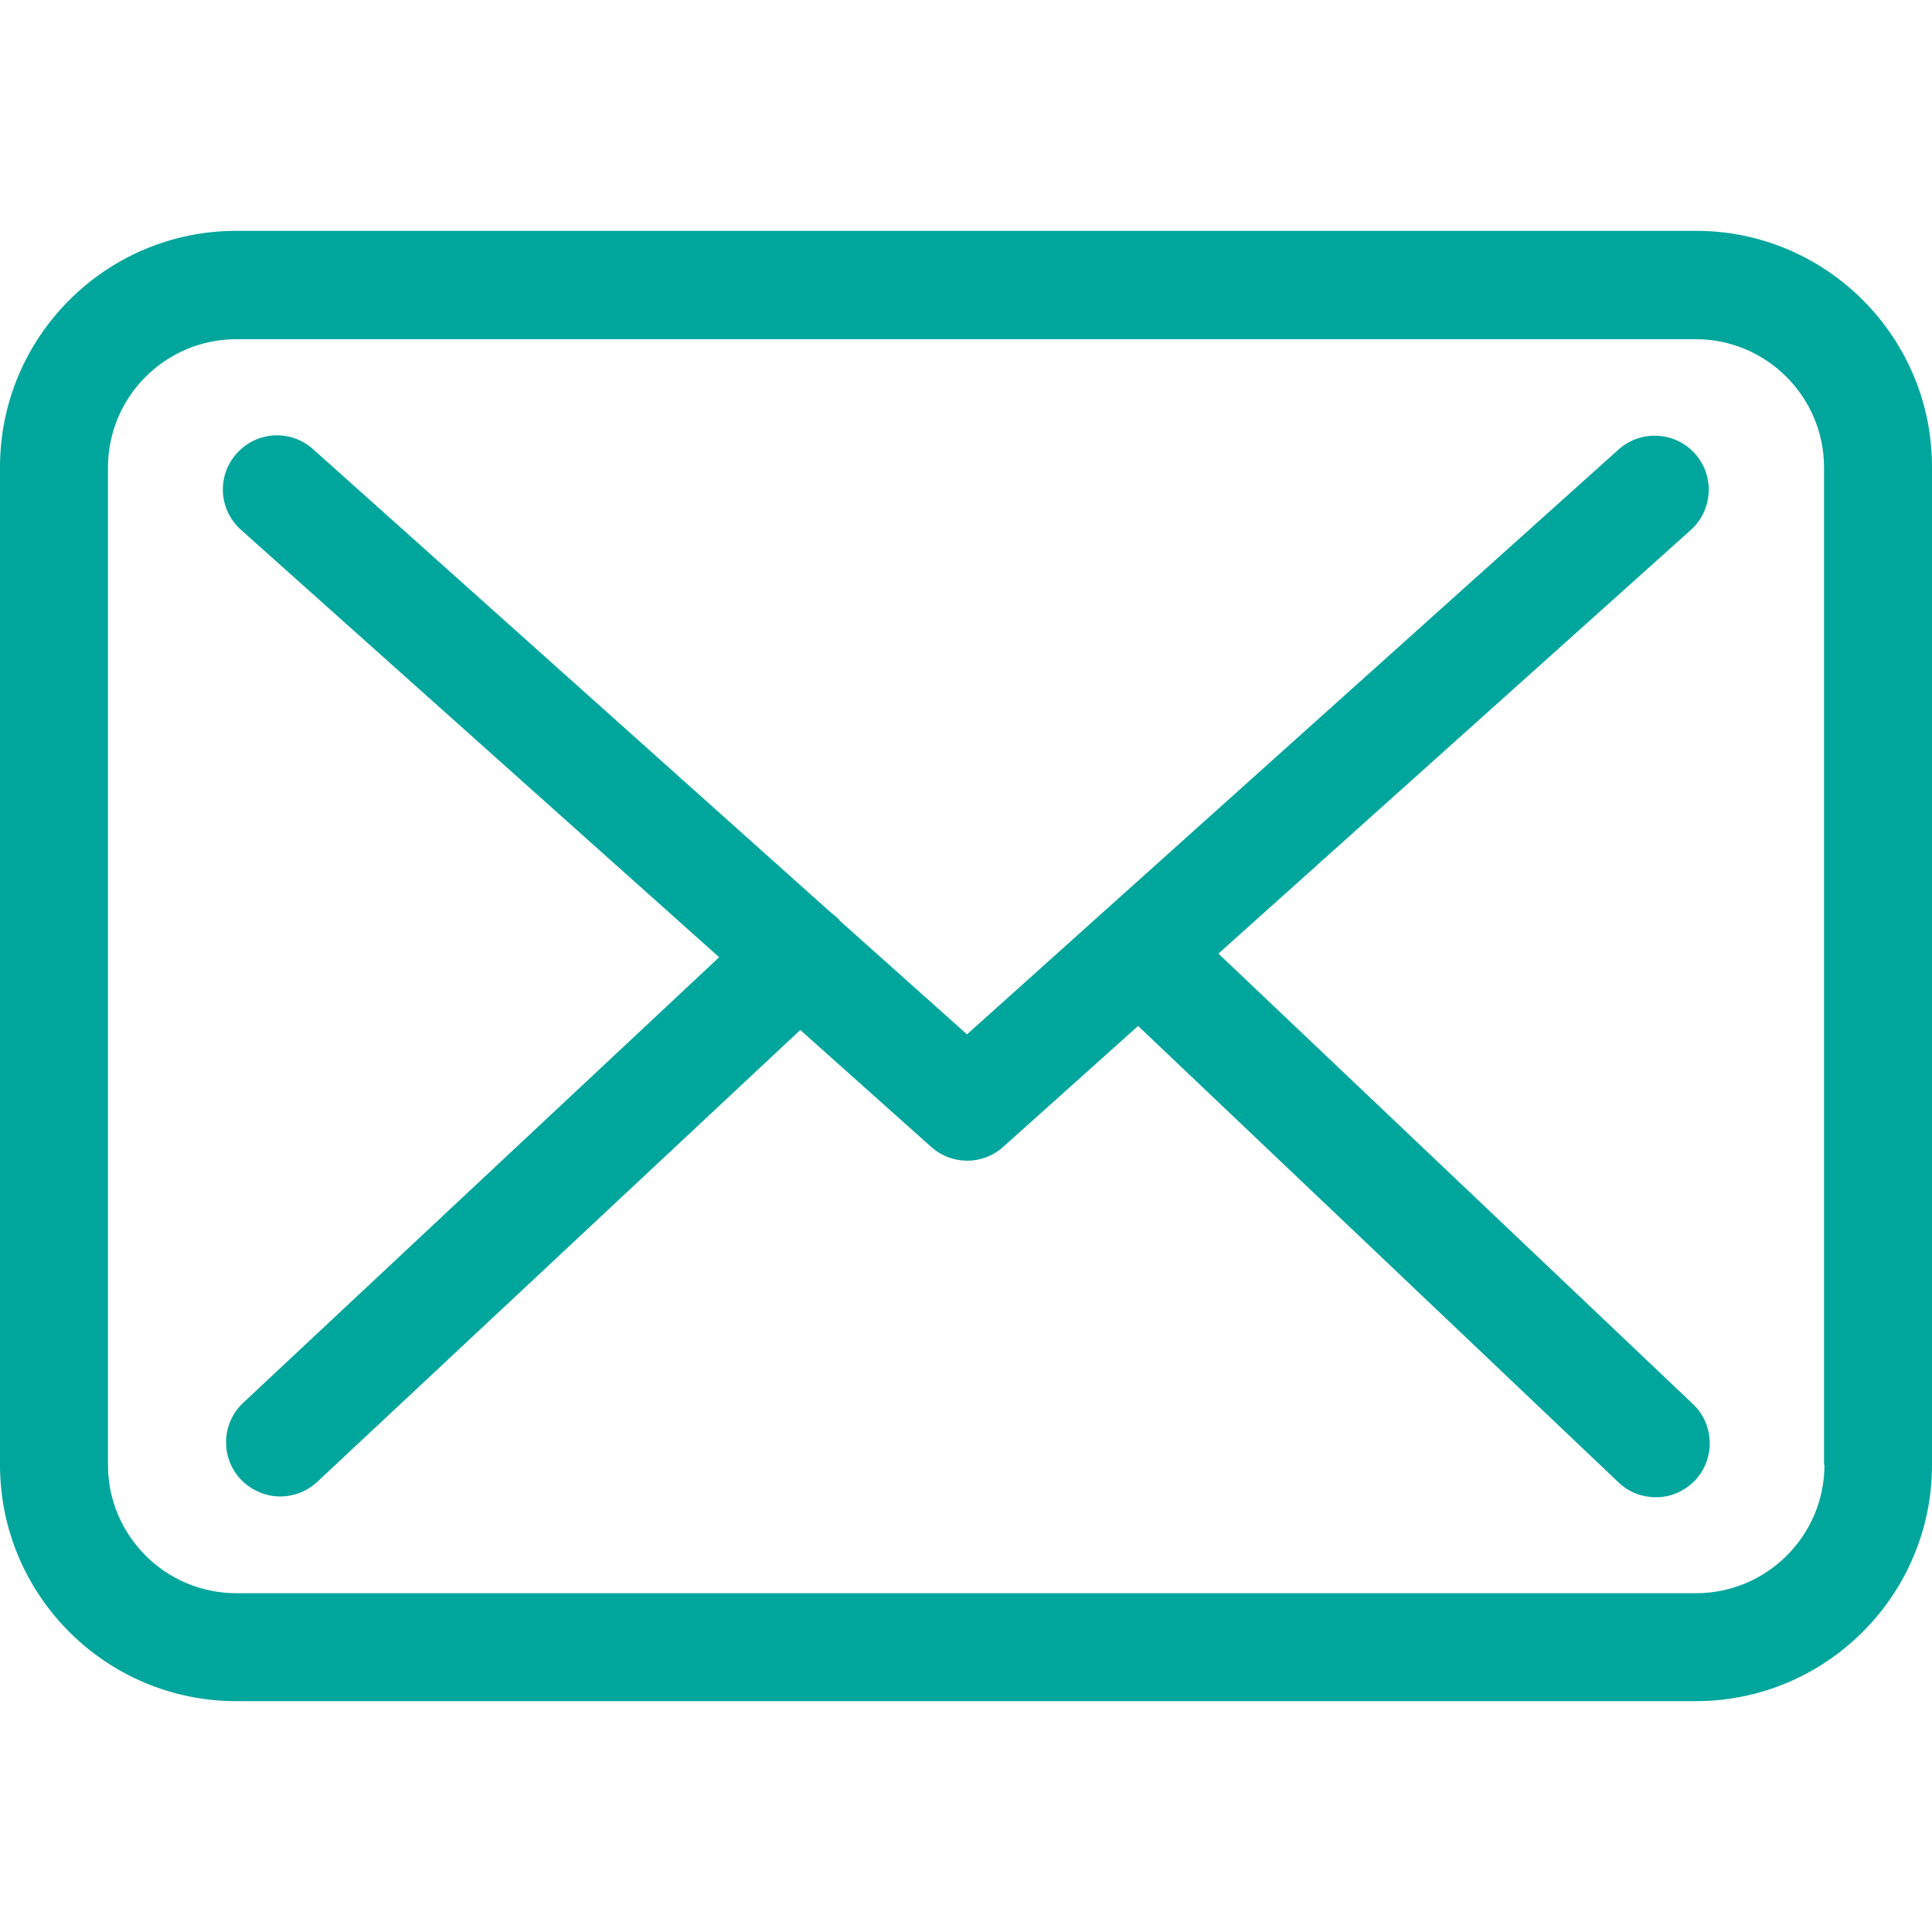
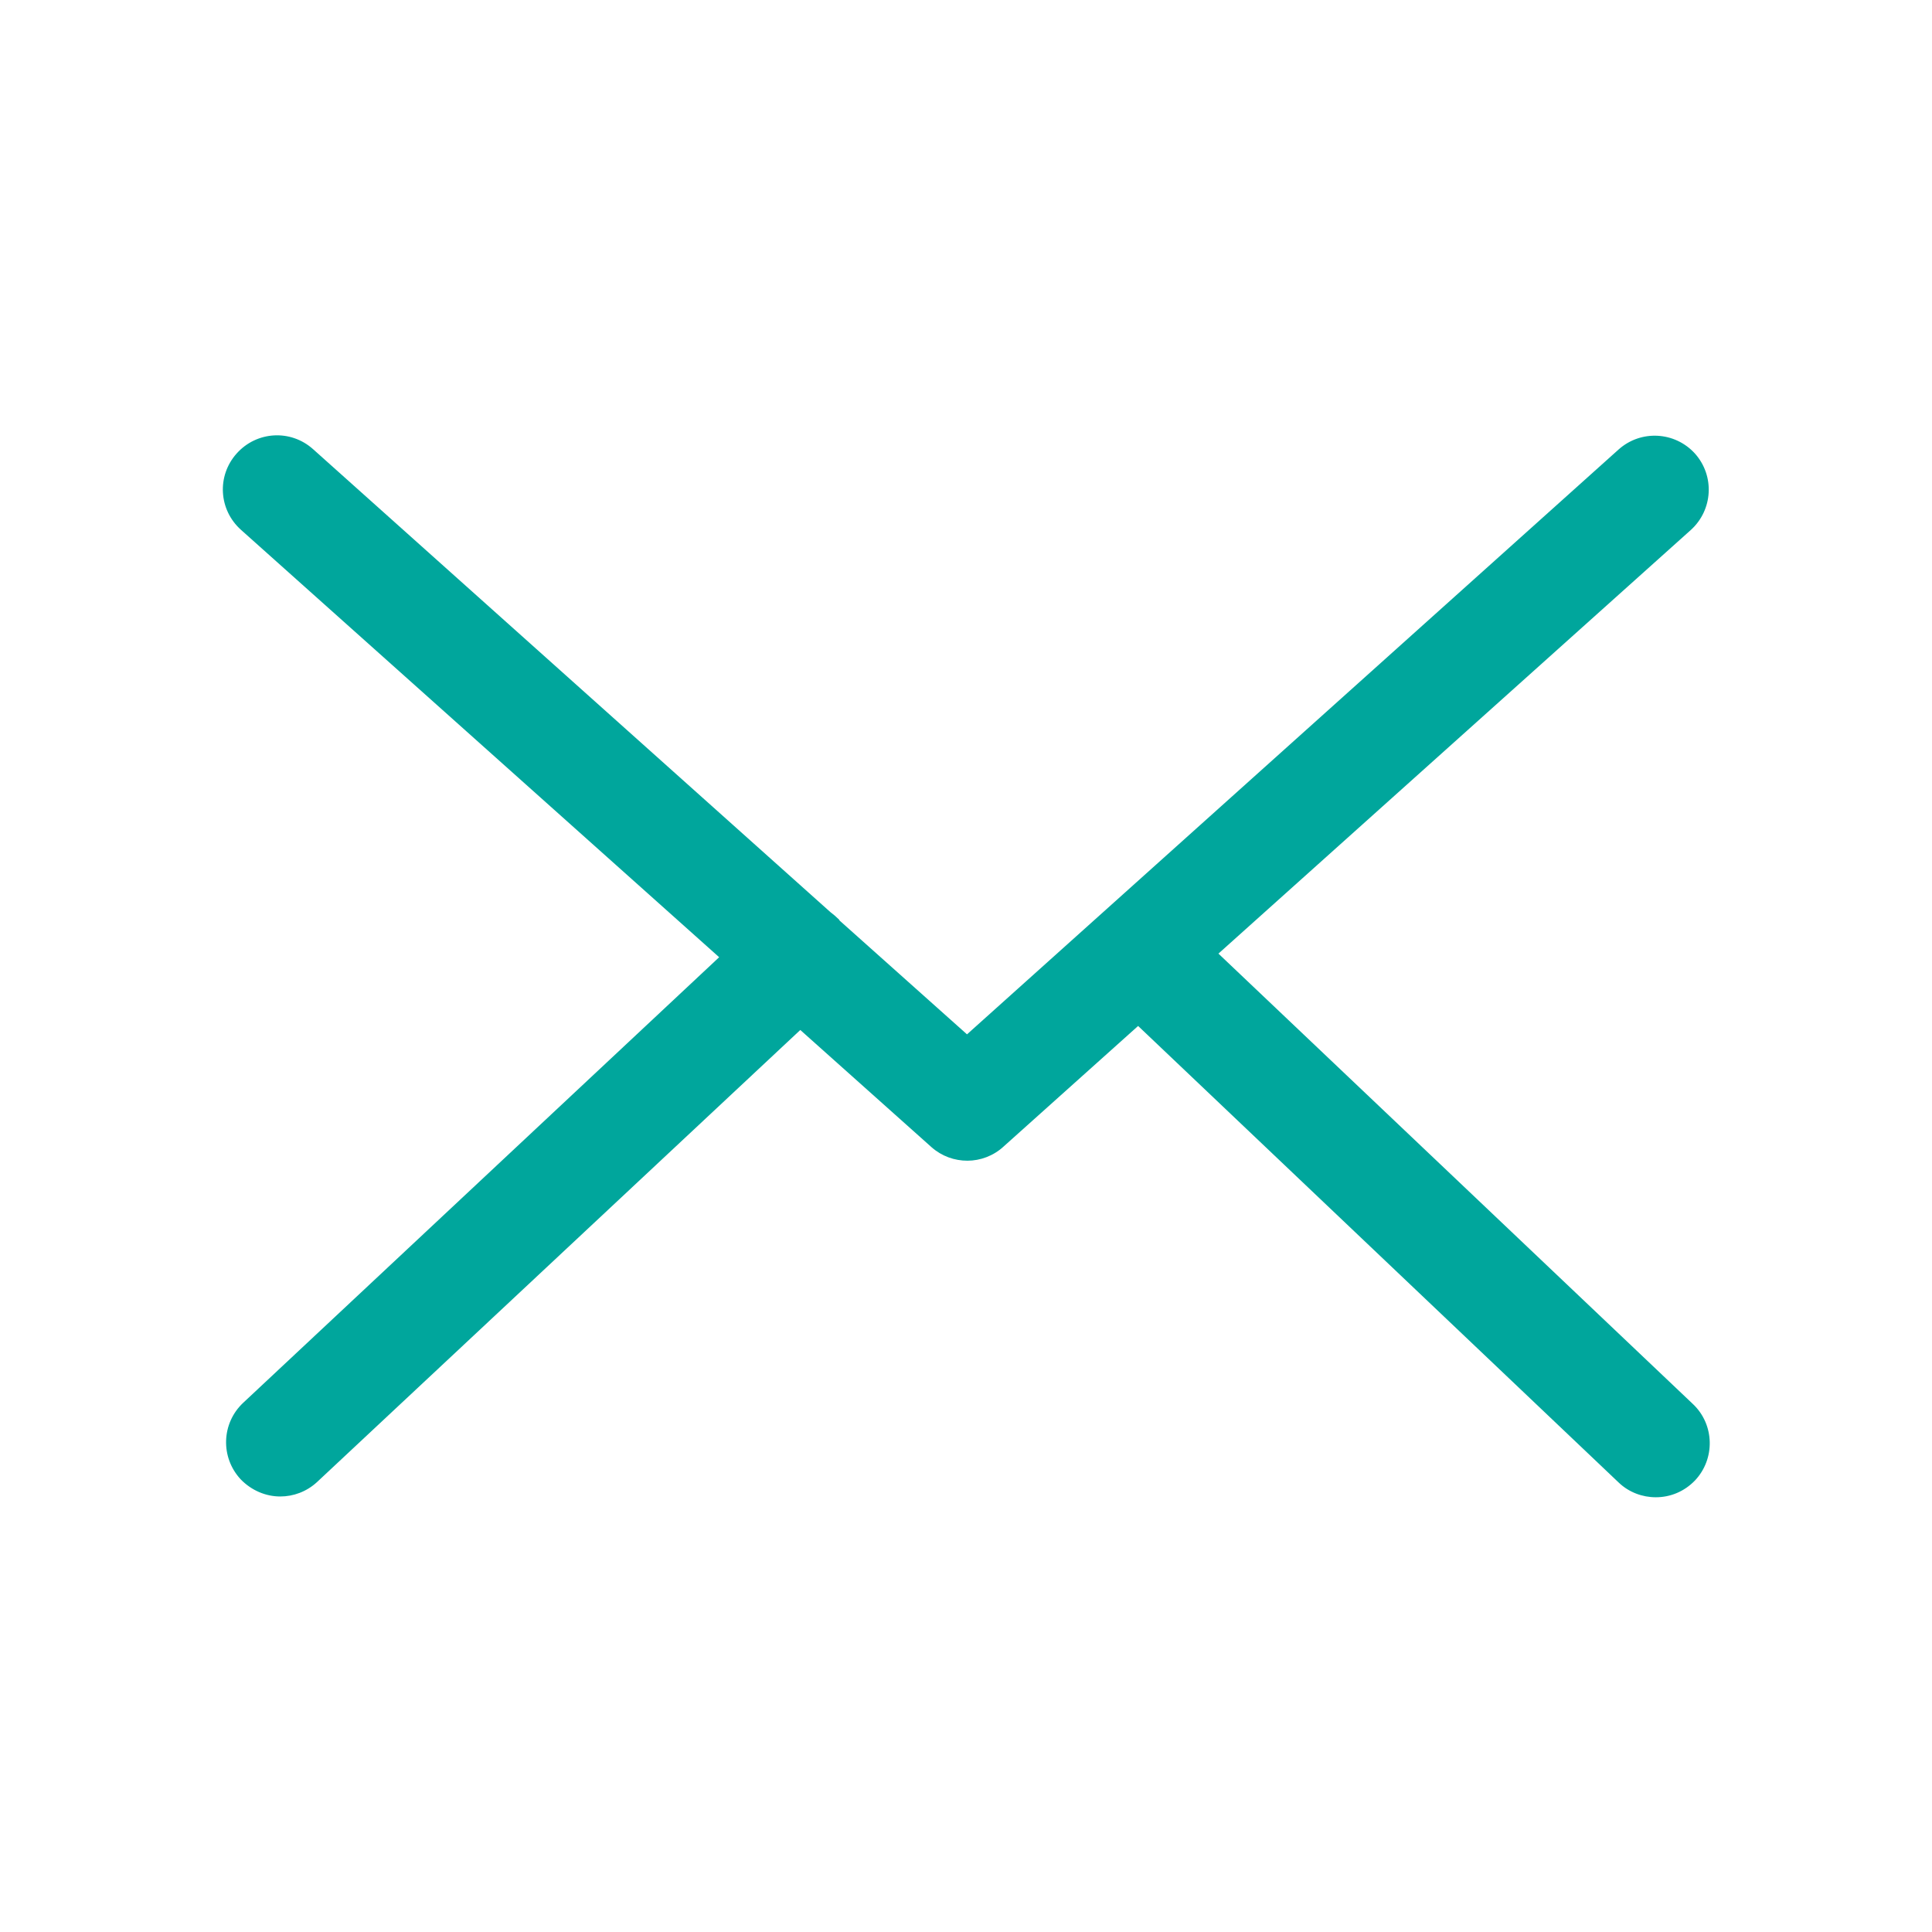
<svg xmlns="http://www.w3.org/2000/svg" version="1.1" id="Layer_1" x="0px" y="0px" viewBox="0 0 56.693 56.693" style="enable-background:new 0 0 56.693 56.693;" xml:space="preserve">
  <style type="text/css">
	.st0{fill:#00A69C;}
</style>
  <g>
    <g>
-       <path class="st0" d="M49.772,6.774H6.933C3.109,6.774,0,9.883,0,13.707v29.279c0,3.824,3.109,6.933,6.933,6.933H49.76    c3.824,0,6.933-3.109,6.933-6.933V13.719C56.705,9.895,53.596,6.774,49.772,6.774z M53.537,42.986    c0,2.076-1.689,3.765-3.765,3.765H6.933c-2.076,0-3.765-1.689-3.765-3.765V13.719c0-2.076,1.689-3.765,3.765-3.765H49.76    c2.076,0,3.765,1.689,3.765,3.765v29.267H53.537z" />
      <path class="st0" d="M35.754,27.983l13.865-12.434c0.645-0.587,0.704-1.584,0.117-2.241c-0.587-0.645-1.584-0.704-2.241-0.117    L28.376,30.352l-3.73-3.331c-0.012-0.012-0.023-0.023-0.023-0.035c-0.082-0.082-0.164-0.152-0.258-0.223L9.185,13.179    c-0.657-0.587-1.654-0.528-2.241,0.129s-0.528,1.654,0.129,2.241l14.03,12.54L7.132,41.168c-0.633,0.598-0.669,1.595-0.07,2.241    c0.317,0.328,0.739,0.504,1.161,0.504c0.387,0,0.774-0.141,1.079-0.422l14.182-13.267l3.848,3.437    c0.305,0.27,0.68,0.399,1.056,0.399s0.762-0.141,1.056-0.411l3.953-3.543l14.1,13.396c0.305,0.293,0.704,0.434,1.091,0.434    c0.422,0,0.833-0.164,1.15-0.493c0.598-0.633,0.575-1.642-0.059-2.241L35.754,27.983z" />
    </g>
  </g>
</svg>